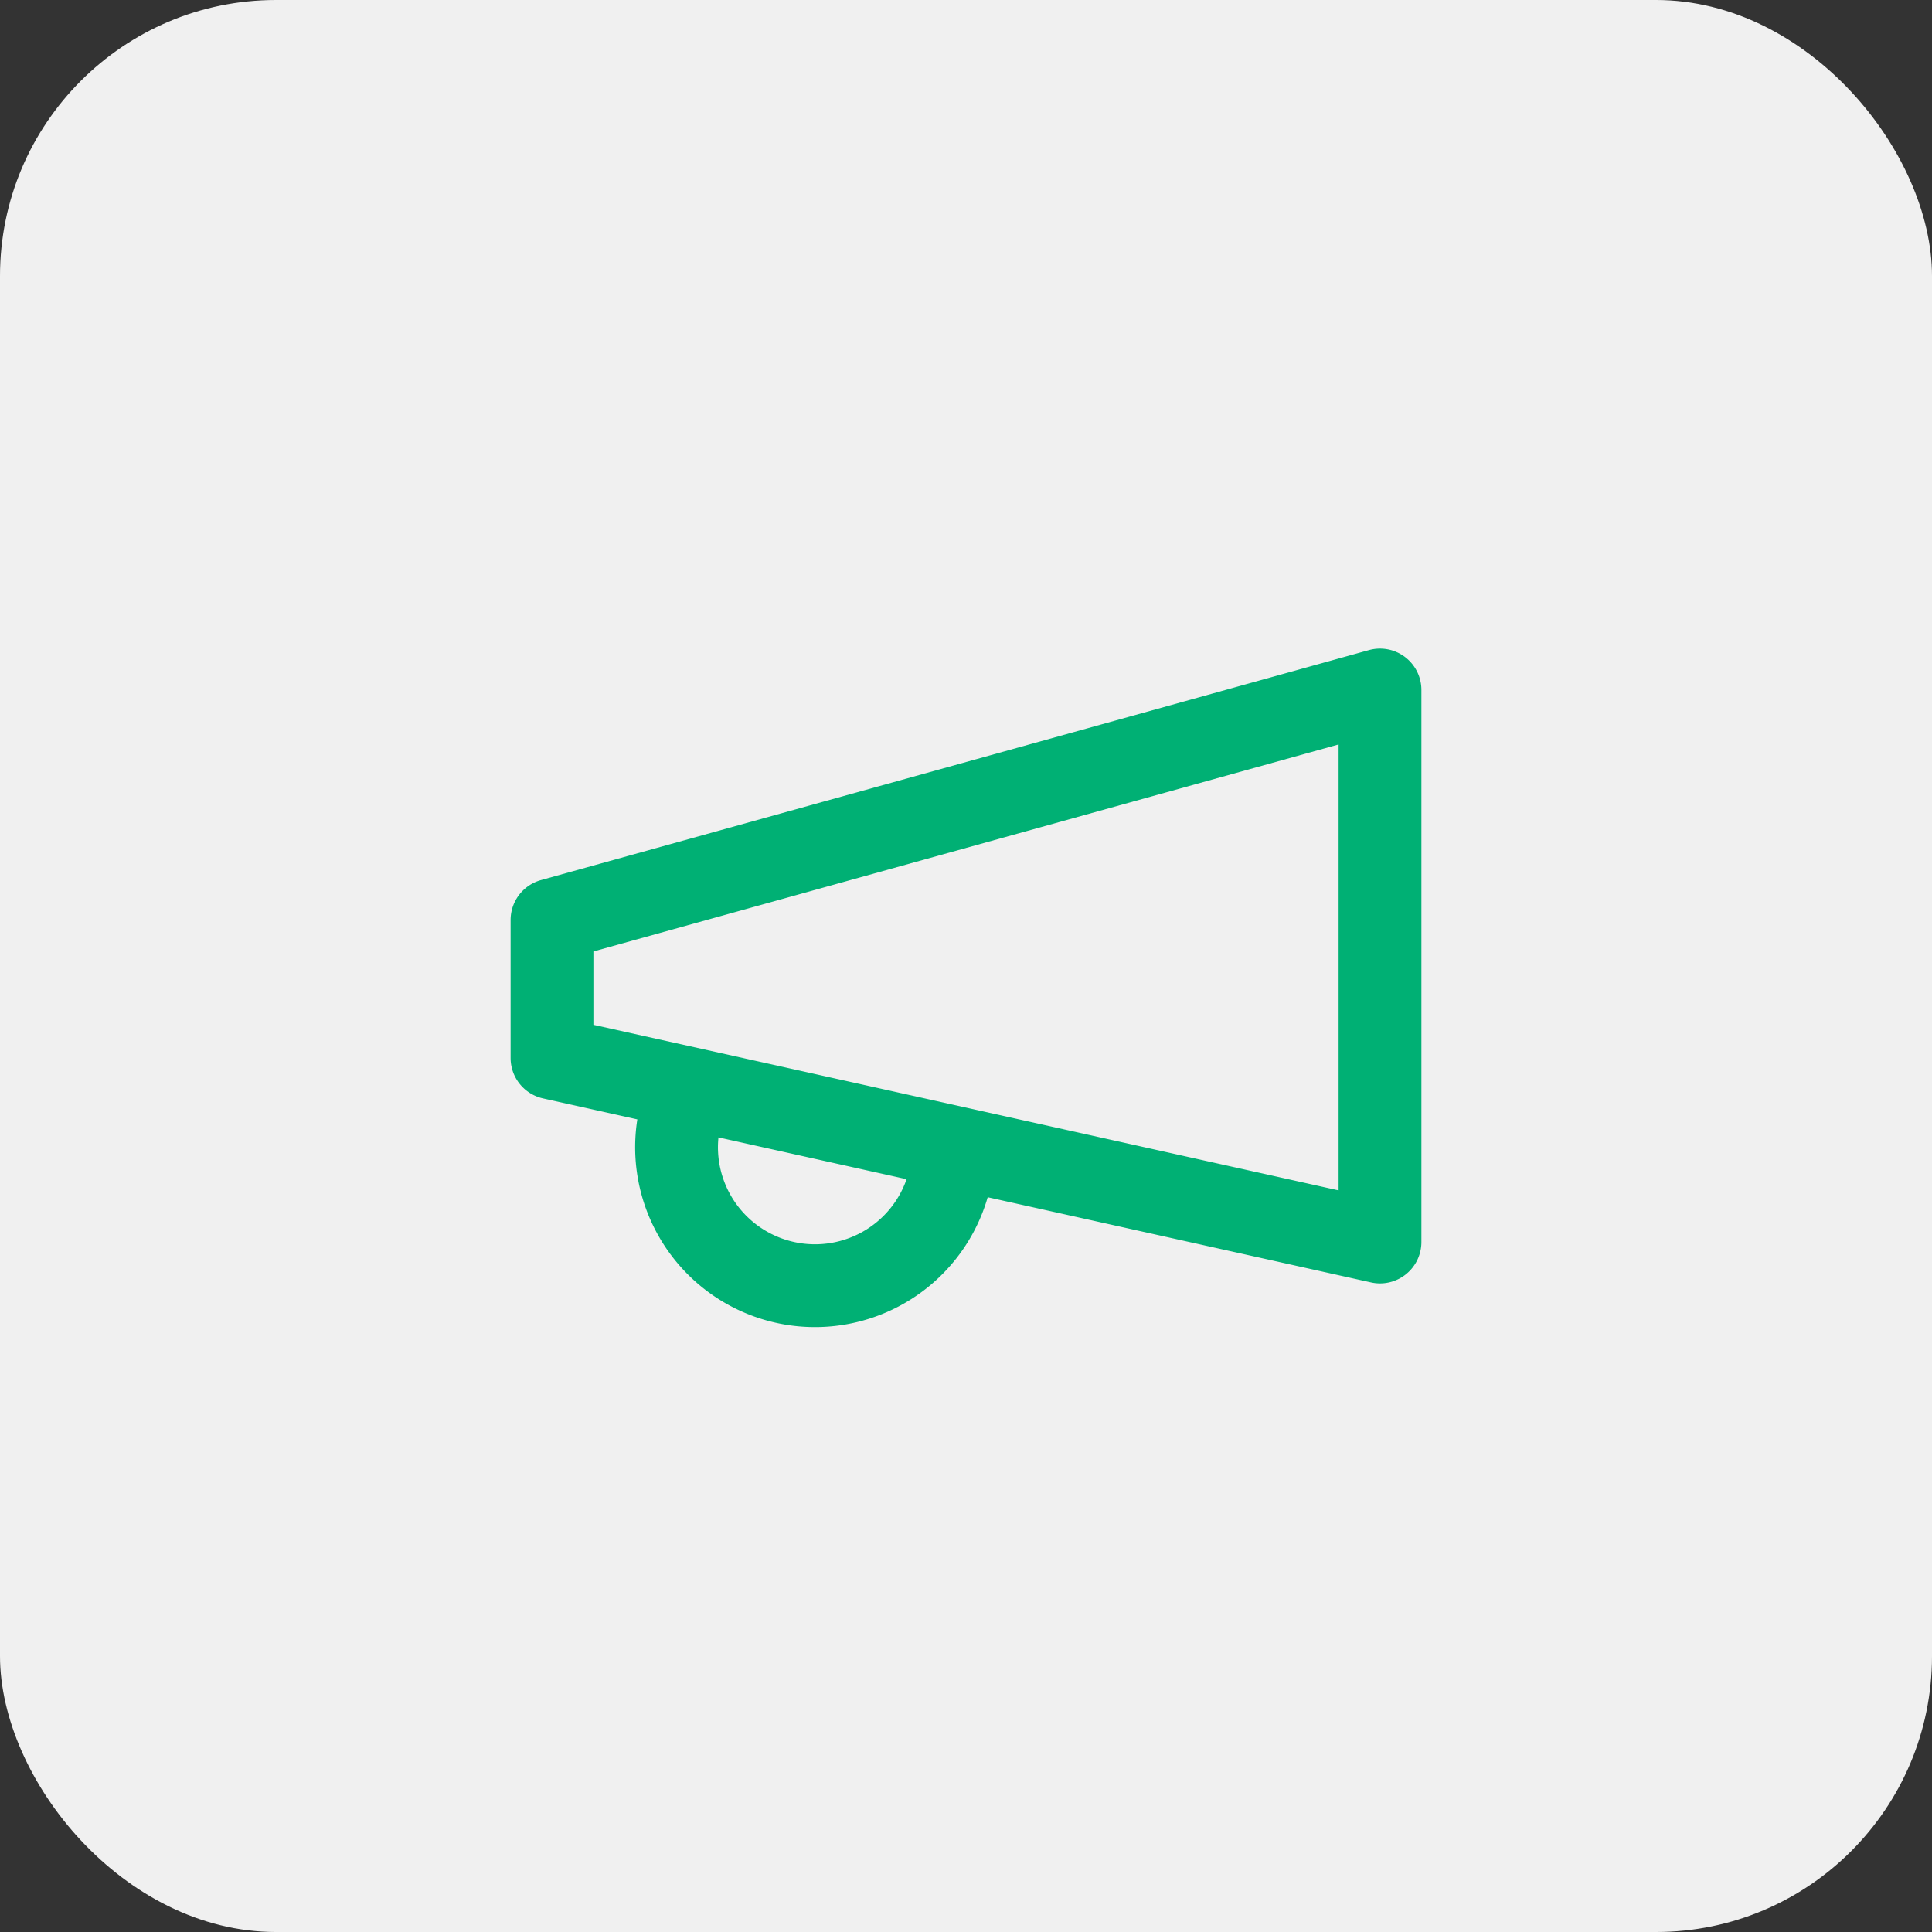
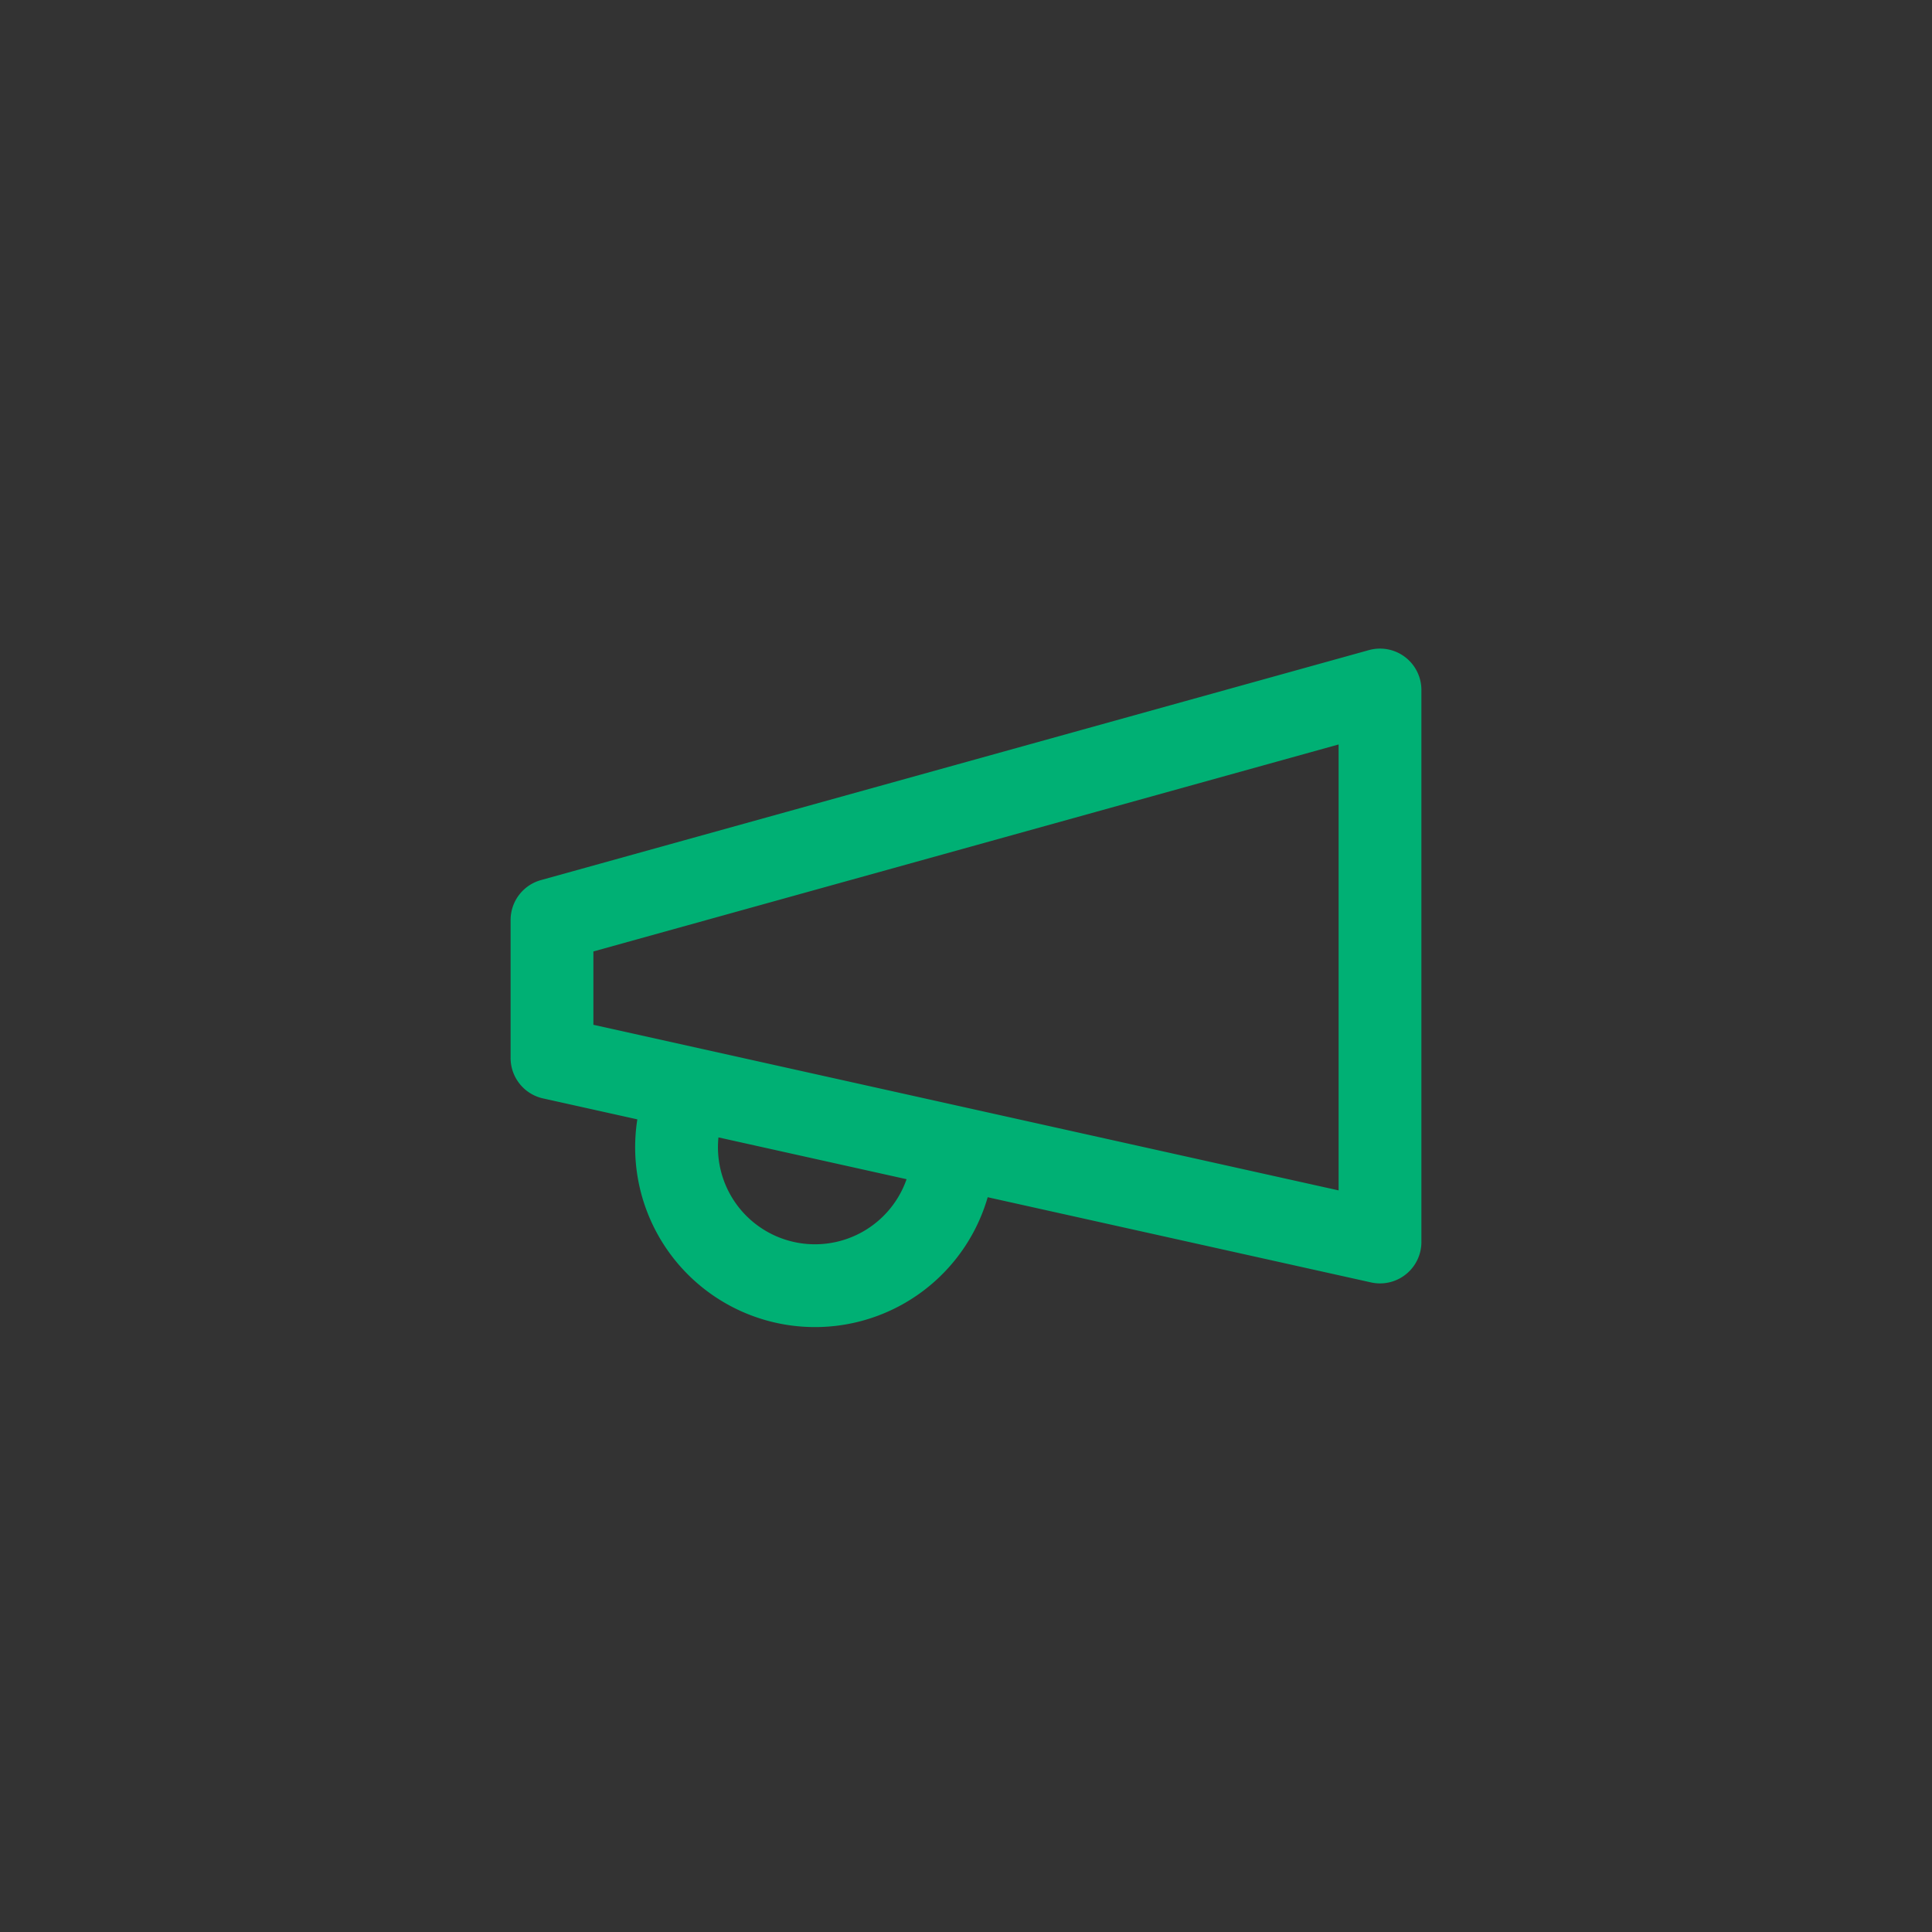
<svg xmlns="http://www.w3.org/2000/svg" width="70" height="70" fill="none">
  <rect width="100%" height="100%" fill="#333333" stroke="none" />
-   <rect width="70" height="70" fill="#F0F0F0" rx="10" />
  <path stroke="#00B074" stroke-linecap="round" stroke-linejoin="round" stroke-width="3" d="M20 33.333 50 25v20l-30-6.667v-5zM34.334 43a5.015 5.015 0 0 1-9.667-2.666" />
</svg>